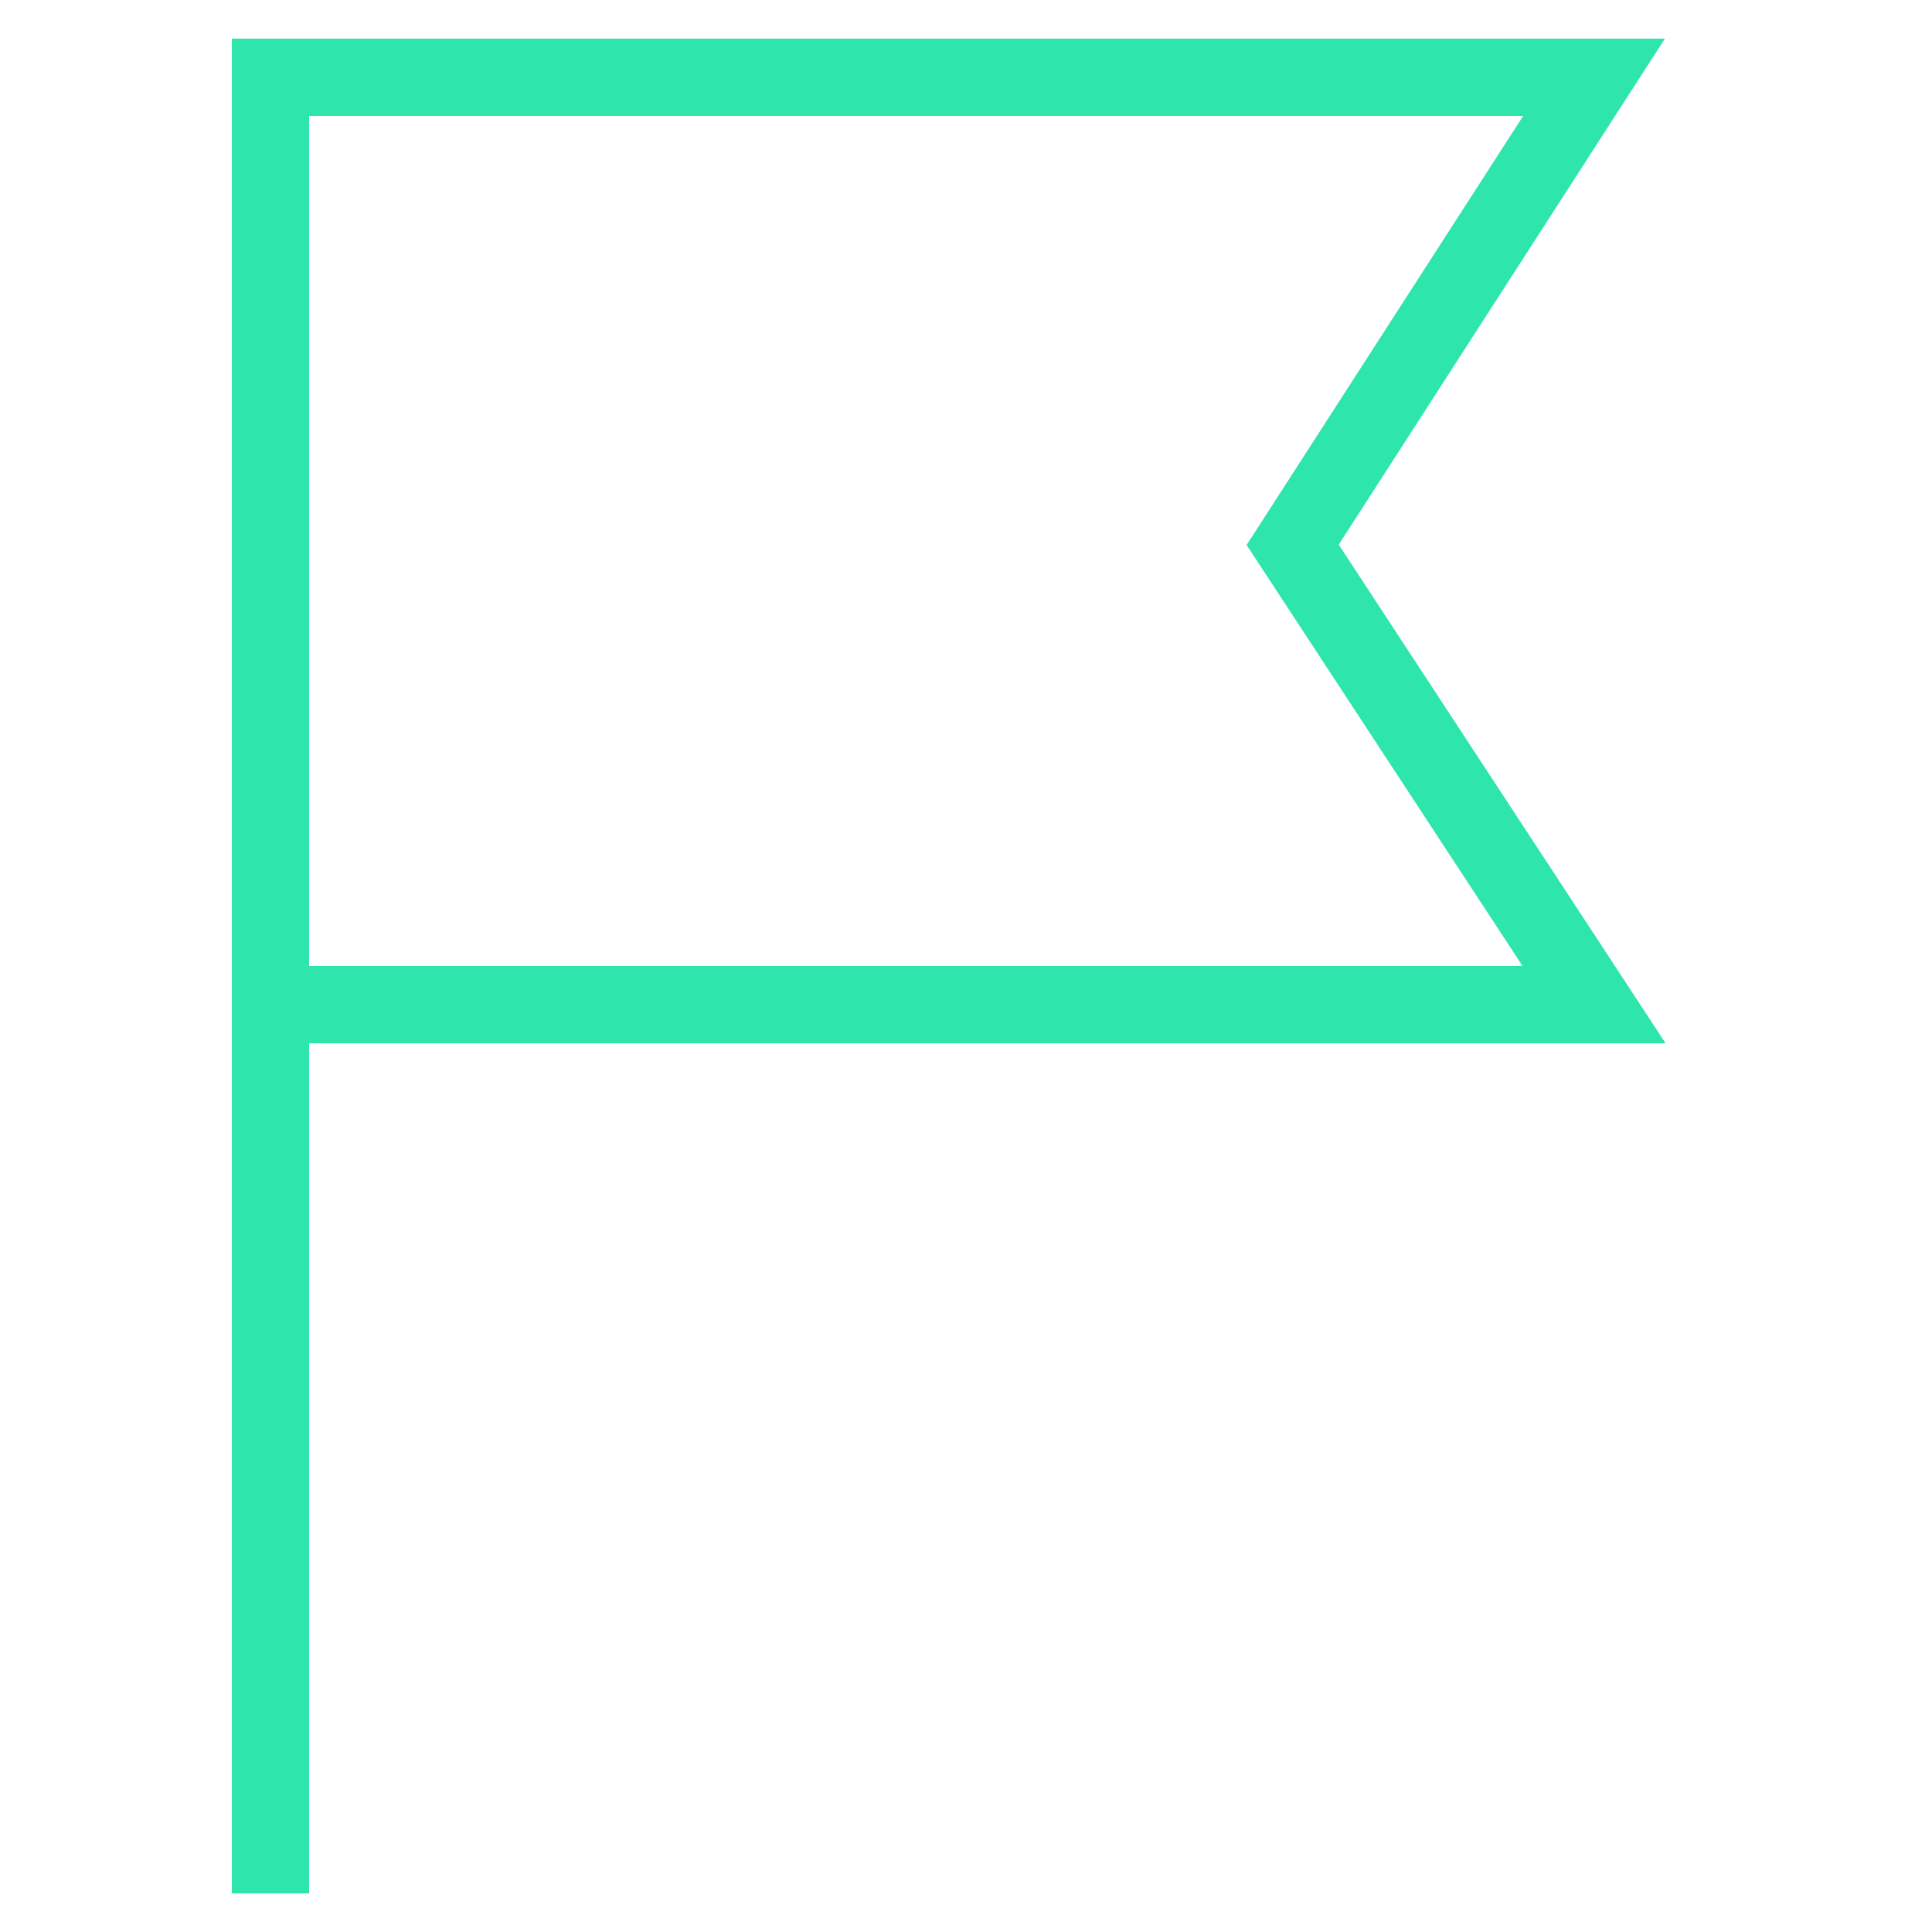
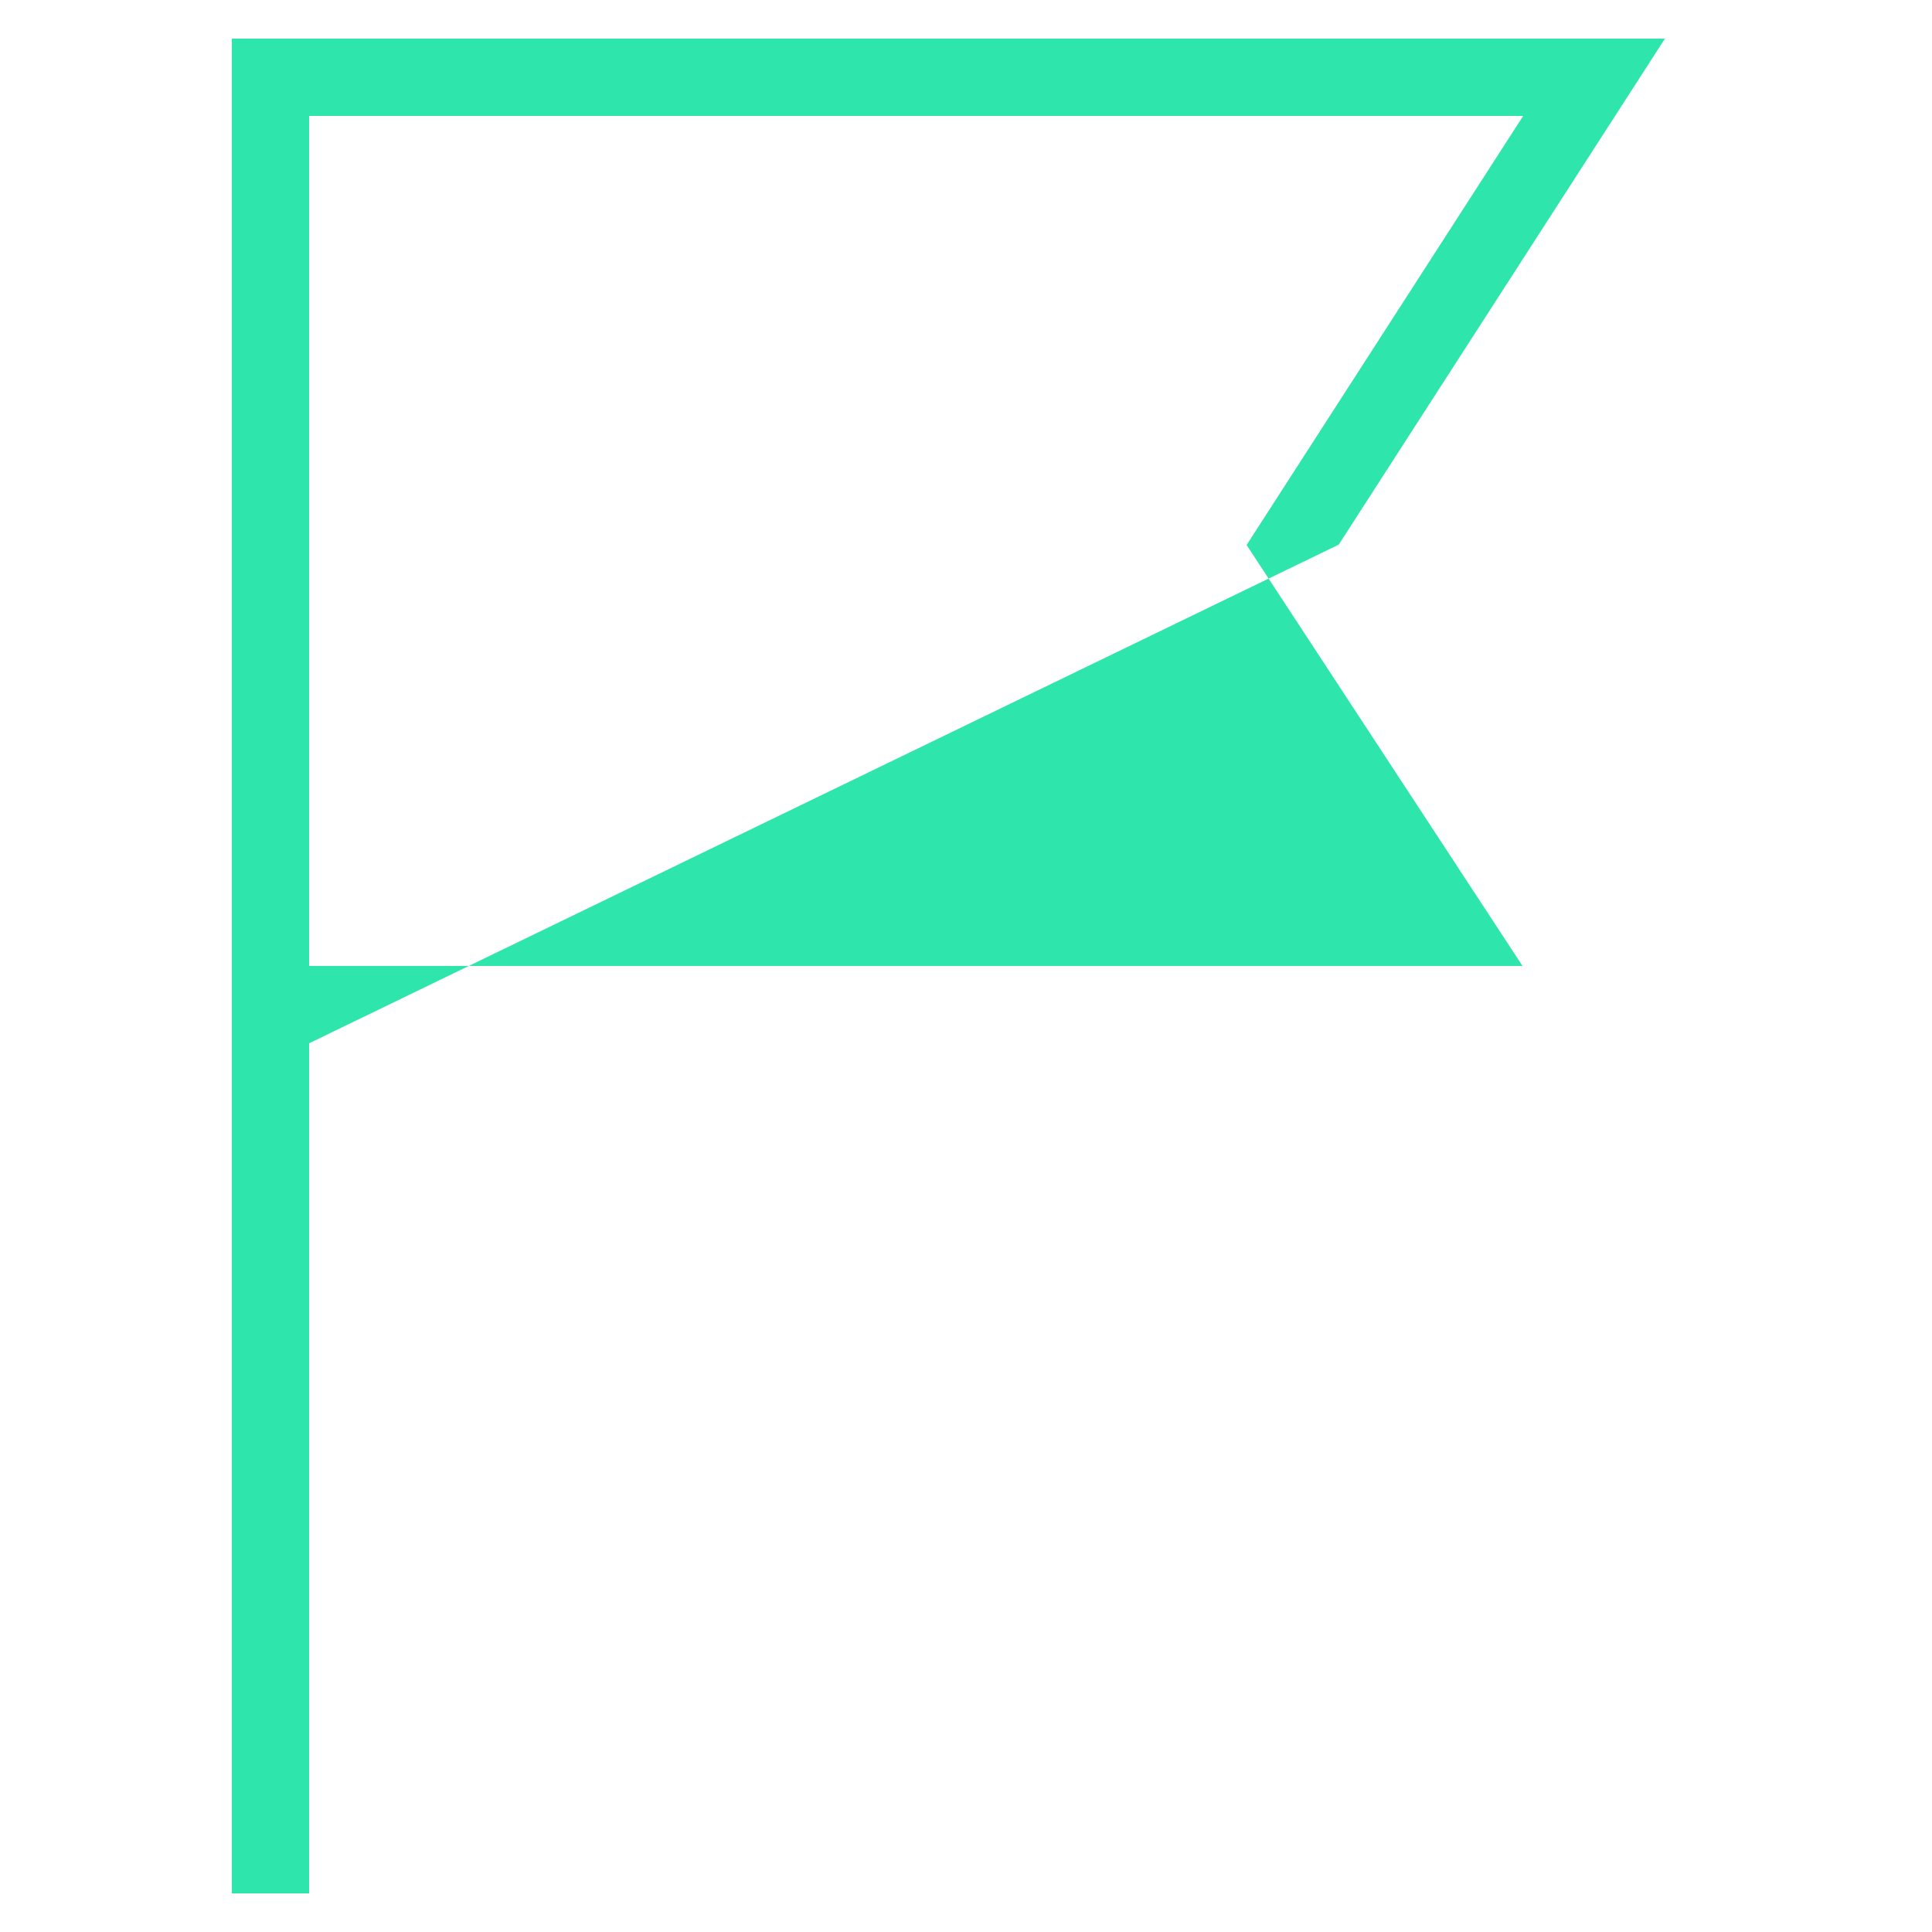
<svg xmlns="http://www.w3.org/2000/svg" width="50px" height="50px" viewBox="0 0 50 50" version="1.1">
  <title>Icons-New/Business-goal_50x50</title>
  <g id="Icons-New/Business-goal_50x50" stroke="none" stroke-width="1" fill="none" fill-rule="evenodd">
    <g id="Group-3" transform="translate(6, 1)" fill="#2EE5AC">
-       <path d="M0,0 L0,23.617 L0,26 L0,48 L2,48 L2,26 L37.105,26 L28.646,13.095 L37.088,0 L0,0 Z M2,23.617 L2,2 L33.42,2 L26.262,13.105 L33.403,23.999 L2,23.999 L2,23.617 Z" id="Fill-2" />
+       <path d="M0,0 L0,23.617 L0,26 L0,48 L2,48 L2,26 L28.646,13.095 L37.088,0 L0,0 Z M2,23.617 L2,2 L33.42,2 L26.262,13.105 L33.403,23.999 L2,23.999 L2,23.617 Z" id="Fill-2" />
    </g>
  </g>
</svg>